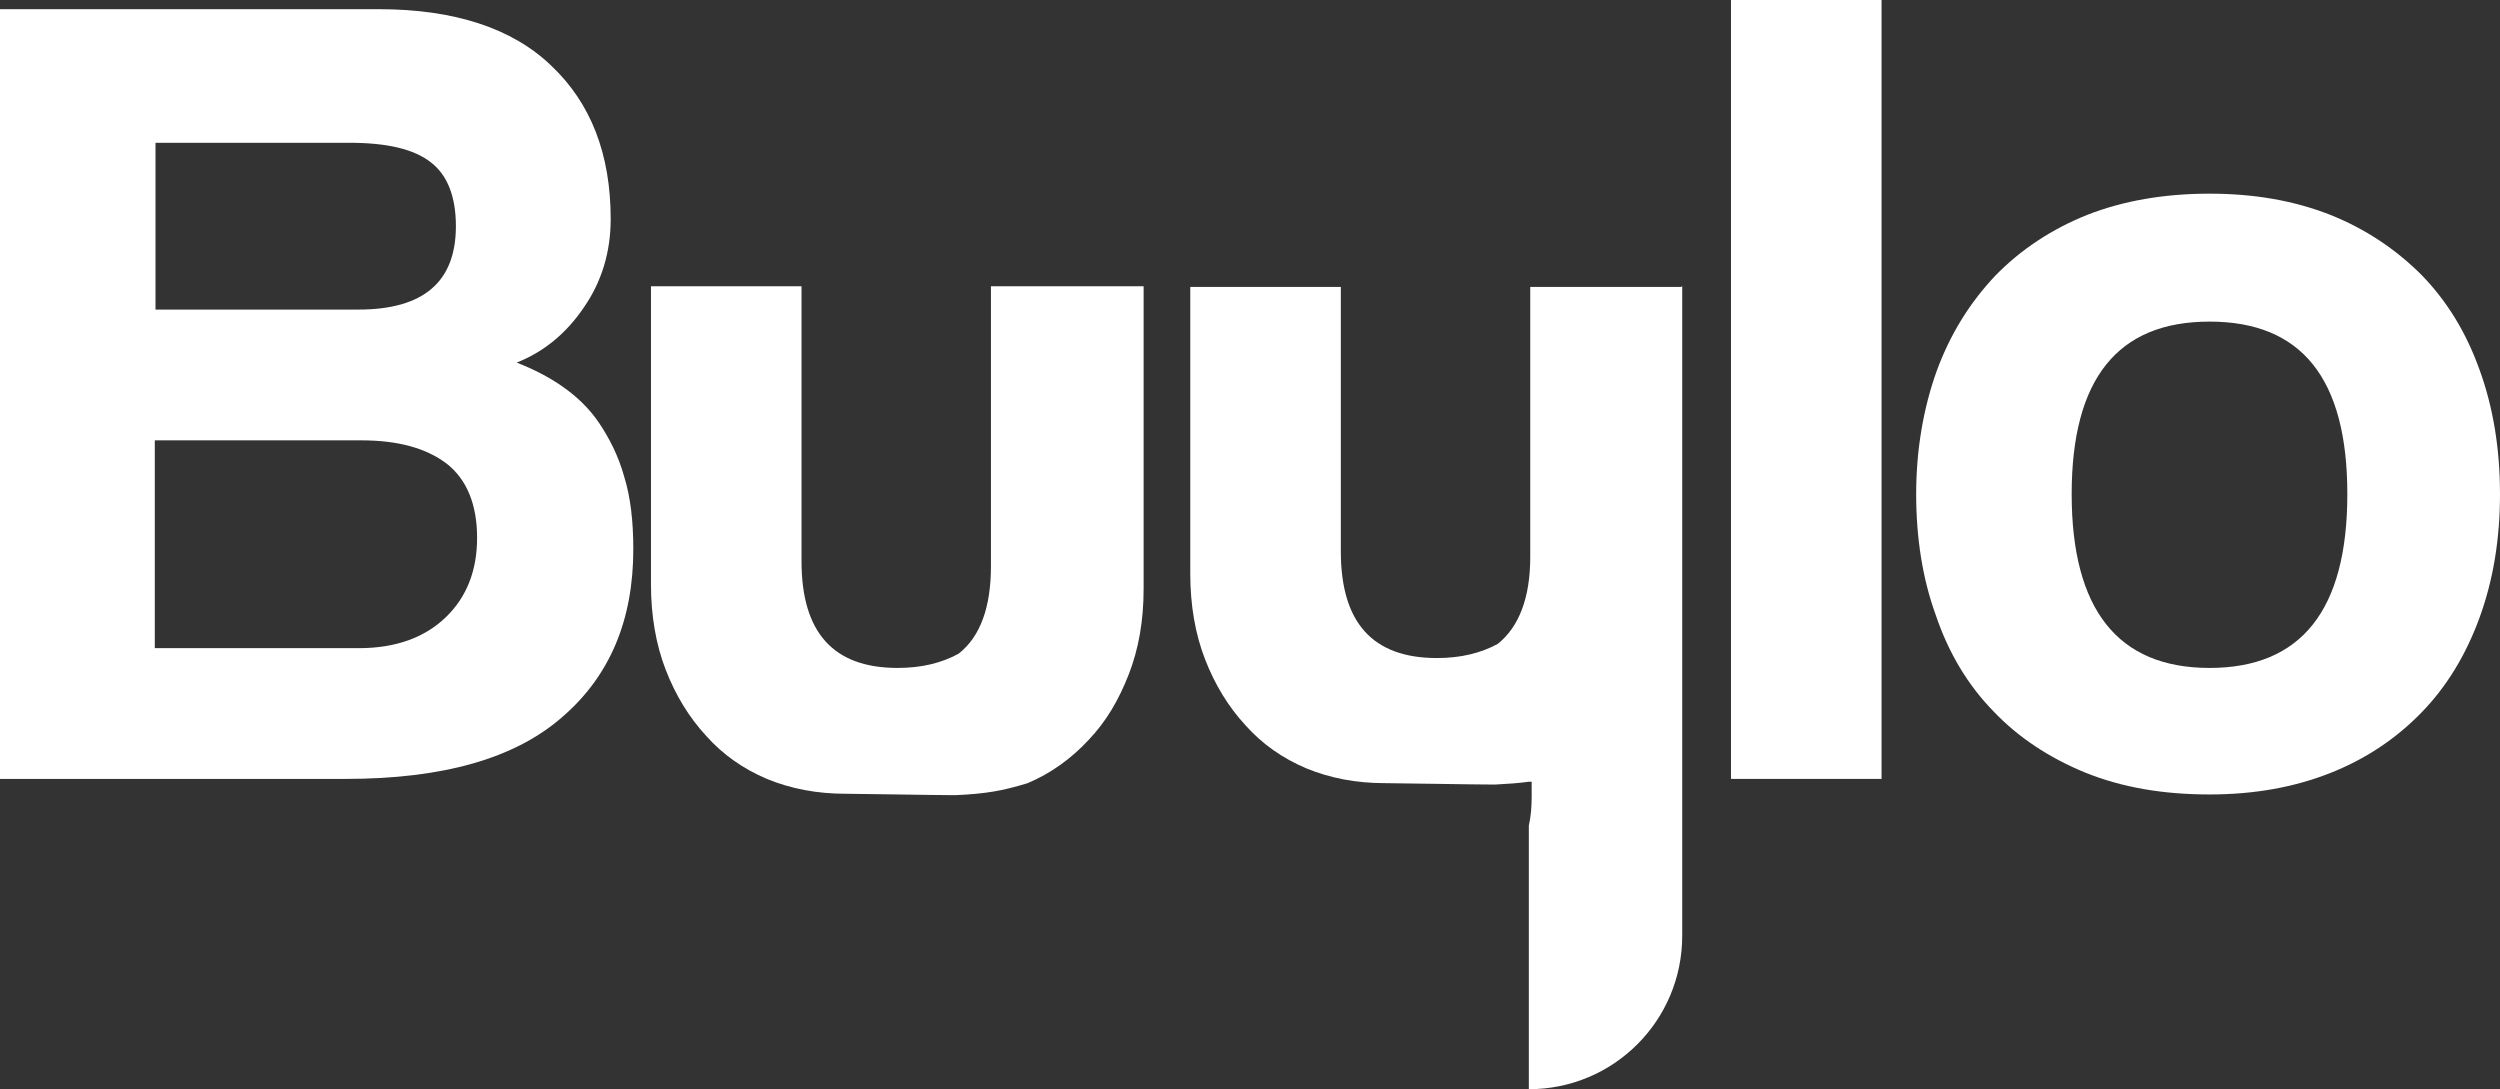
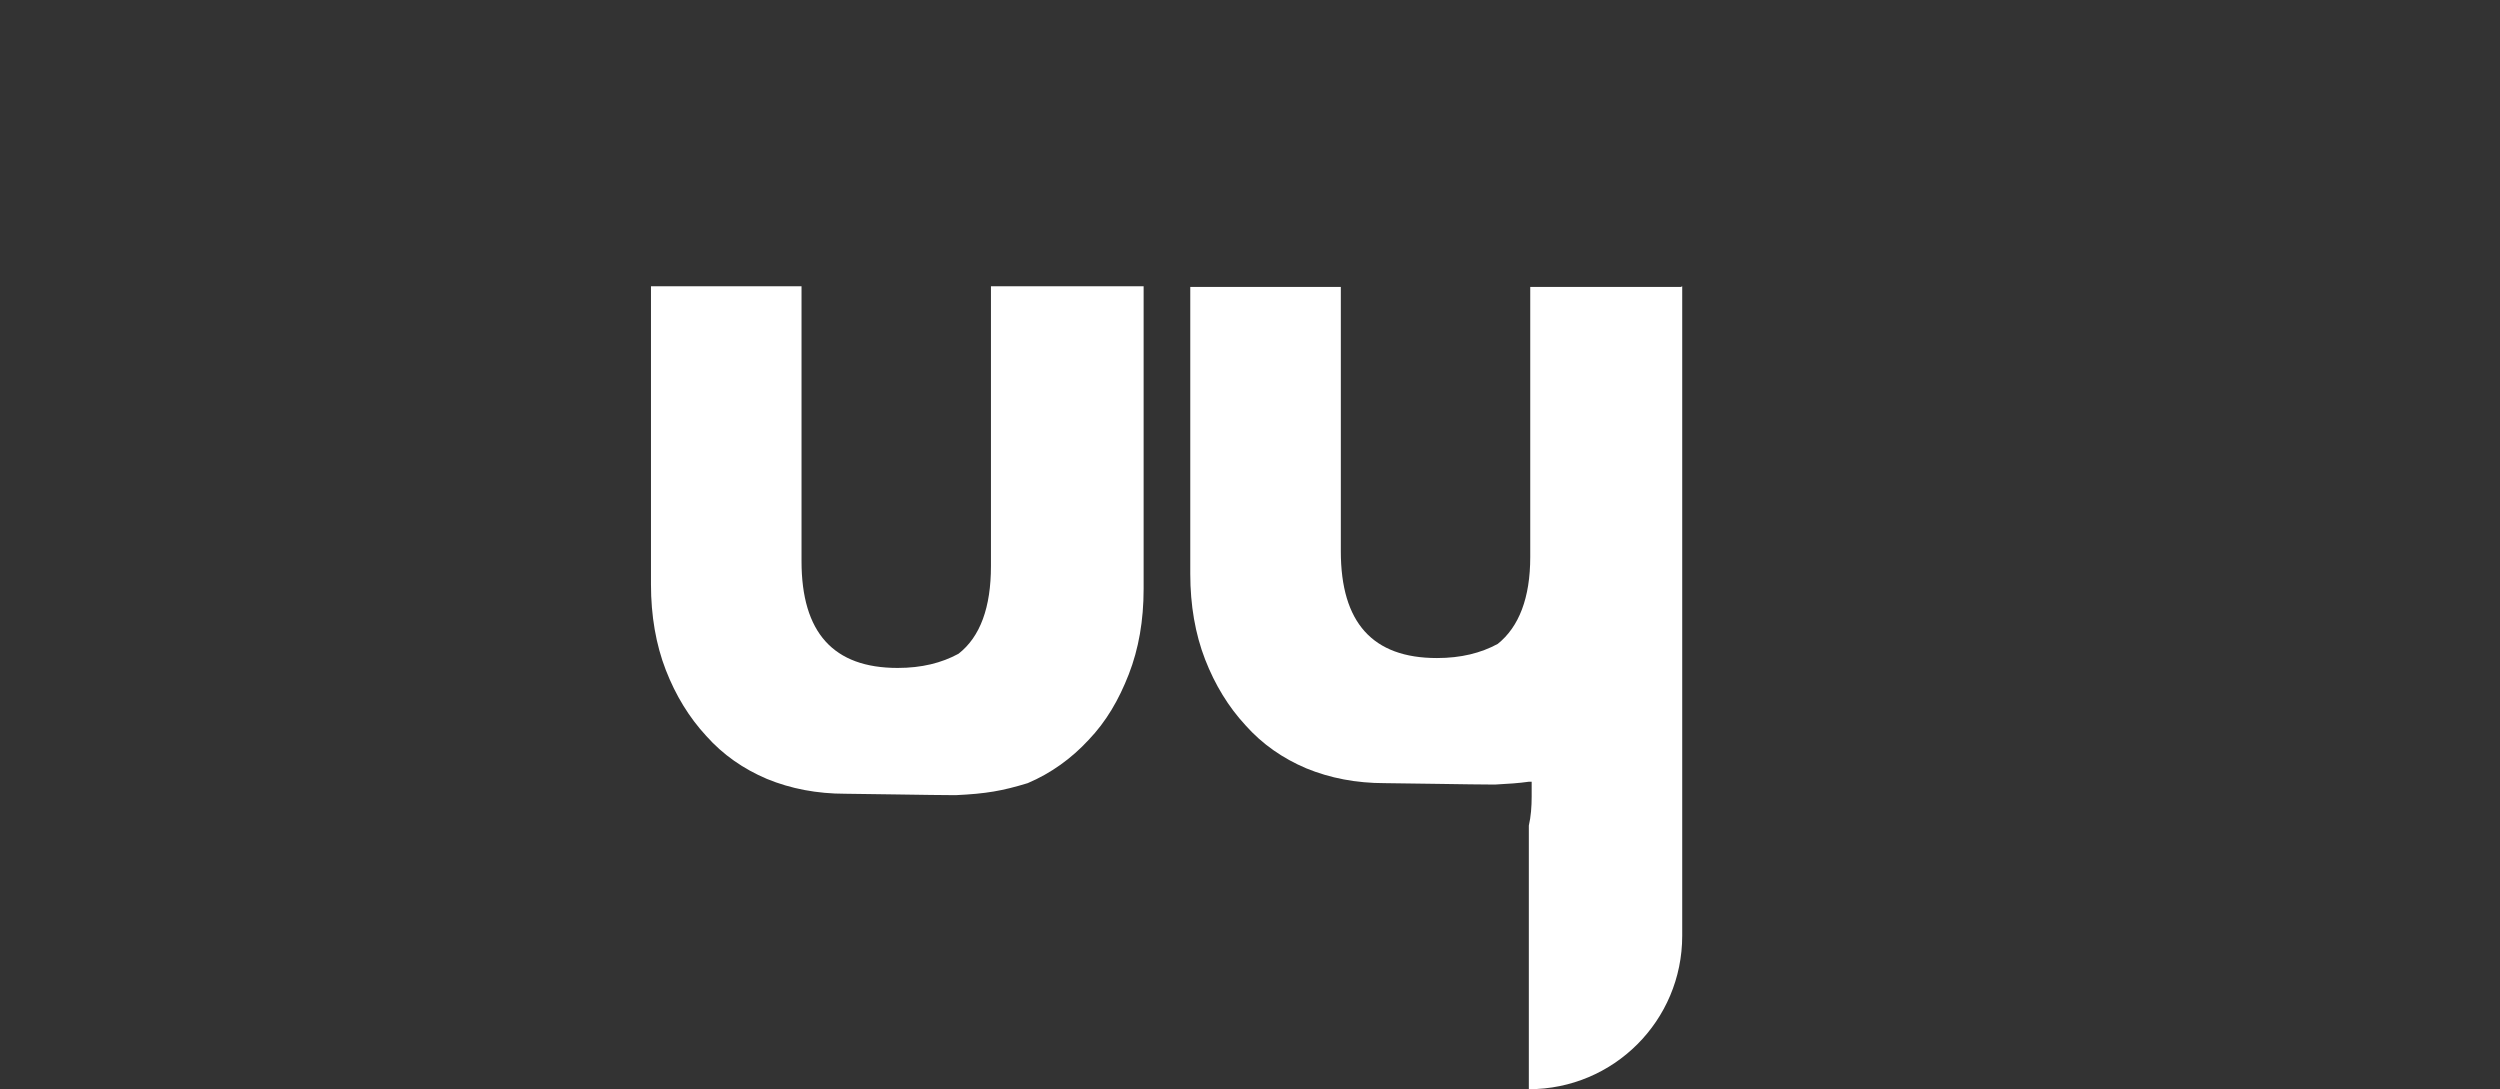
<svg xmlns="http://www.w3.org/2000/svg" xmlns:ns1="http://sodipodi.sourceforge.net/DTD/sodipodi-0.dtd" xmlns:ns2="http://www.inkscape.org/namespaces/inkscape" id="Vrstva_1" version="1.1" viewBox="0 0 35.37 15.41" ns1:docname="logo-byulo.svg" width="35.37" height="15.41" ns2:version="1.4 (86a8ad7, 2024-10-11)">
  <rect x="0" y="0" width="35.37" height="15.41" fill="#333333" stroke="none" />
  <ns1:namedview id="namedview8" pagecolor="#ffffff" bordercolor="#000000" borderopacity="0.25" ns2:showpageshadow="2" ns2:pageopacity="0.0" ns2:pagecheckerboard="0" ns2:deskcolor="#d1d1d1" ns2:zoom="17.505181" ns2:cx="11.710819" ns2:cy="7.5691877" ns2:window-width="1920" ns2:window-height="1017" ns2:window-x="-8" ns2:window-y="-8" ns2:window-maximized="1" ns2:current-layer="Vrstva_1" />
  <defs id="defs1">
    <style id="style1">
      .st0 {
        fill: #ffffff;
      }
    </style>
  </defs>
  <path class="st0" d="M 16.37,4.27 Z" id="path2" />
  <path class="st0" d="m 16.73,11.69 c 0,0 0,0.06 0,0.1 z" id="path4" />
  <g id="g8" transform="translate(-0.19,-0.22)">
-     <path class="st0" d="M 0.19,11.24 V 0.35 h 5.36 c 1.07,0 1.89,0.27 2.44,0.8 C 8.55,1.68 8.83,2.4 8.83,3.32 8.83,3.79 8.7,4.21 8.45,4.57 8.2,4.94 7.88,5.2 7.5,5.35 7.73,5.44 7.95,5.55 8.15,5.69 8.35,5.83 8.53,6 8.67,6.21 c 0.14,0.21 0.27,0.46 0.35,0.75 0.09,0.29 0.13,0.63 0.13,1.03 0,1 -0.33,1.79 -1,2.37 -0.67,0.59 -1.69,0.88 -3.07,0.88 z m 2.2,-9 V 4.6 H 5.26 C 6.18,4.6 6.64,4.21 6.64,3.42 6.64,3 6.52,2.7 6.29,2.52 6.05,2.33 5.67,2.24 5.13,2.24 Z M 5.27,9.39 C 5.79,9.39 6.2,9.24 6.5,8.95 6.8,8.66 6.94,8.28 6.94,7.83 6.94,7.35 6.79,7 6.51,6.78 6.22,6.56 5.82,6.45 5.3,6.45 H 2.38 v 2.94 z" id="path1" />
    <path class="st0" d="m 16.37,4.27 v 4.28 c 0,0.45 -0.07,0.85 -0.21,1.21 -0.14,0.36 -0.32,0.67 -0.57,0.93 -0.24,0.26 -0.53,0.47 -0.86,0.61 -0.36,0.11 -0.59,0.15 -1.02,0.17 -0.32,0 -1.36,-0.02 -1.56,-0.02 -0.4,0 -0.77,-0.07 -1.11,-0.21 C 10.71,11.1 10.42,10.9 10.18,10.63 9.94,10.37 9.75,10.06 9.61,9.7 9.47,9.34 9.4,8.93 9.4,8.49 V 4.27 h 2.13 v 3.89 c 0,1.01 0.45,1.51 1.36,1.51 0.34,0 0.62,-0.07 0.86,-0.2 0.31,-0.24 0.46,-0.66 0.46,-1.24 V 4.27 h 2.13 z" id="path3" />
-     <path class="st0" d="M 24.68,11.24 V 0.22 h 2.13 v 11.02 z" id="path5" />
-     <path class="st0" d="m 31.45,11.46 c -0.66,0 -1.24,-0.1 -1.76,-0.31 -0.51,-0.21 -0.95,-0.5 -1.3,-0.87 C 28.03,9.91 27.76,9.46 27.58,8.93 27.39,8.41 27.3,7.83 27.3,7.21 27.3,6.59 27.4,6 27.59,5.47 27.78,4.95 28.06,4.5 28.42,4.12 c 0.36,-0.37 0.8,-0.66 1.3,-0.86 0.51,-0.2 1.09,-0.3 1.73,-0.3 0.64,0 1.2,0.1 1.71,0.3 0.5,0.2 0.93,0.49 1.29,0.85 0.36,0.37 0.63,0.81 0.82,1.34 0.19,0.52 0.29,1.11 0.29,1.76 0,0.65 -0.1,1.23 -0.29,1.75 -0.19,0.52 -0.46,0.97 -0.82,1.34 -0.36,0.37 -0.79,0.66 -1.3,0.86 -0.51,0.2 -1.07,0.3 -1.7,0.3 z m 0,-1.79 c 1.3,0 1.95,-0.82 1.95,-2.46 0,-1.64 -0.65,-2.44 -1.95,-2.44 -1.3,0 -1.95,0.81 -1.95,2.44 0,1.63 0.65,2.46 1.95,2.46 z" id="path6" />
    <path class="st0" d="m 23.99,4.27 v 9.19 c 0,1.2 -0.97,2.17 -2.17,2.17 V 11.9 c 0.03,-0.13 0.04,-0.27 0.04,-0.41 v -0.21 c 0,0 -0.03,0 -0.04,0 -0.14,0.02 -0.29,0.03 -0.48,0.04 -0.32,0 -1.36,-0.02 -1.56,-0.02 -0.4,0 -0.77,-0.07 -1.11,-0.21 C 18.34,10.95 18.05,10.75 17.81,10.48 17.57,10.22 17.38,9.91 17.24,9.55 17.1,9.19 17.03,8.78 17.03,8.34 V 4.28 h 2.13 v 3.74 c 0,1.01 0.45,1.51 1.36,1.51 0.34,0 0.62,-0.07 0.86,-0.2 0.3,-0.24 0.46,-0.65 0.46,-1.23 V 4.28 h 2.13 z" id="path7" />
  </g>
  <path class="st0" d="m 21.86,11.29 v 0.2 c 0,0.14 -0.01,0.28 -0.04,0.41 v -0.62 h 0.04 z" id="path8" />
</svg>